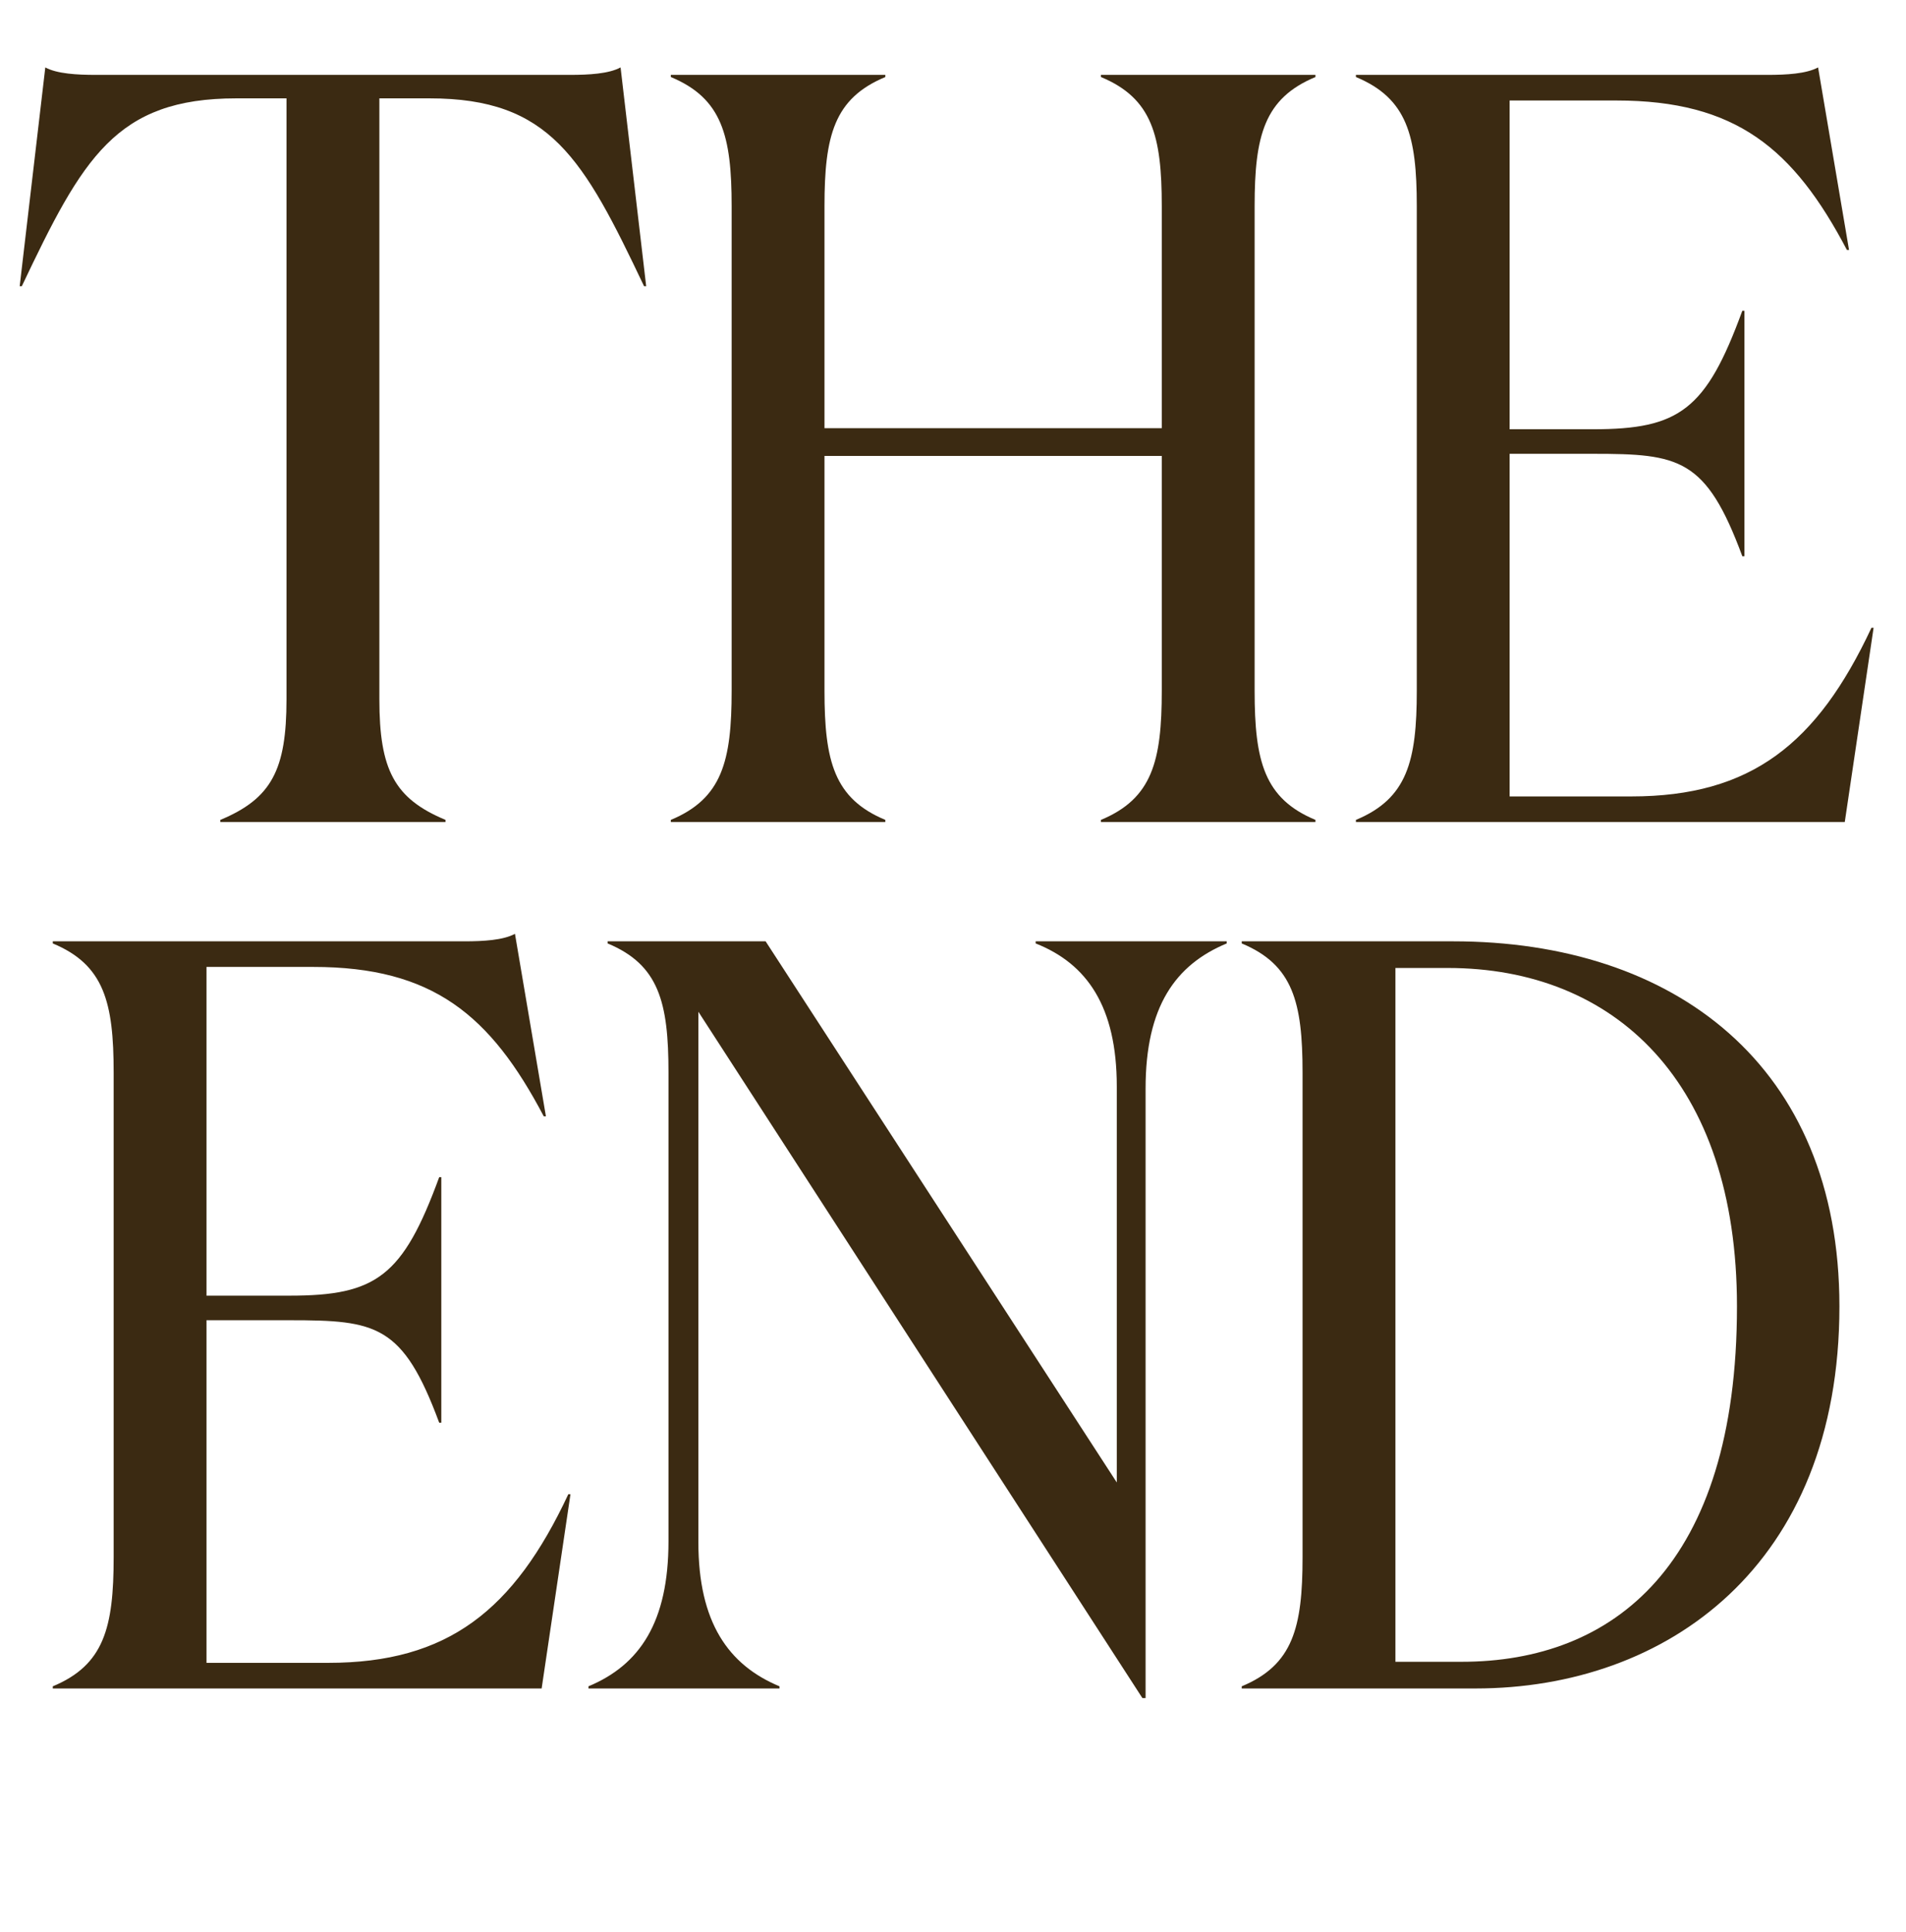
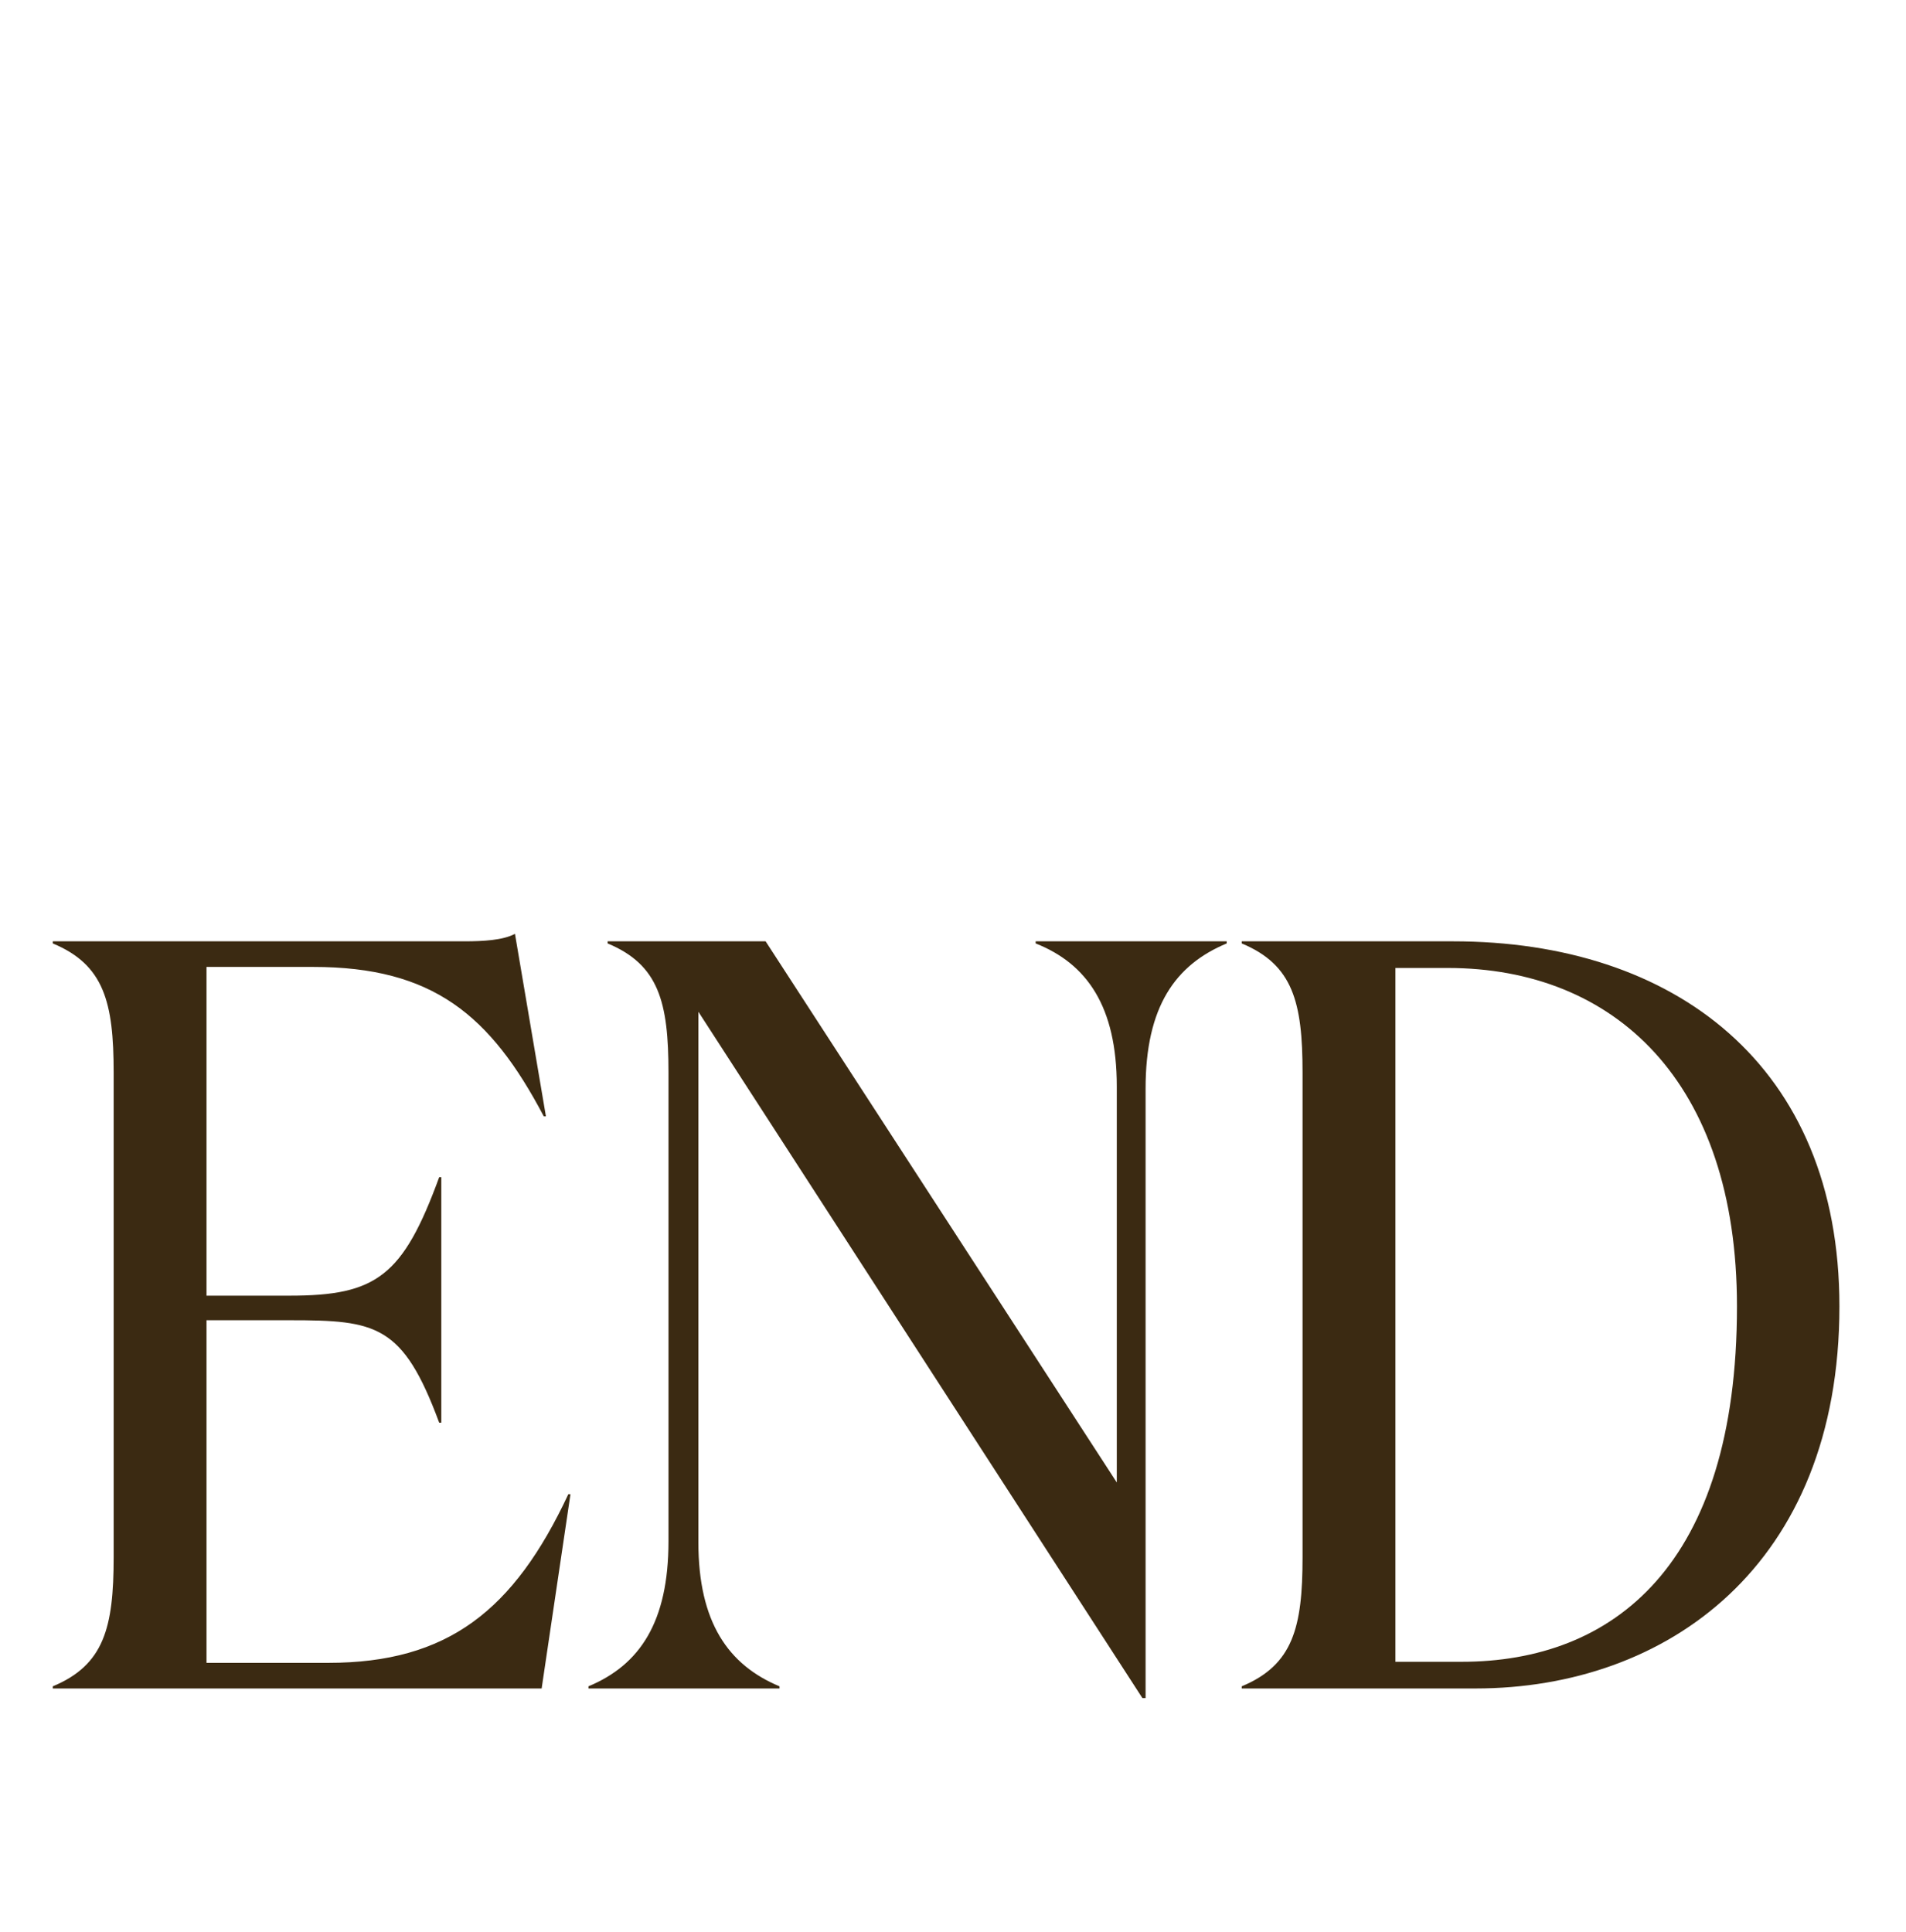
<svg xmlns="http://www.w3.org/2000/svg" width="73" height="74" viewBox="0 0 73 74" fill="none">
-   <path d="M3.656 2.868H21.847C22.542 2.868 23.319 2.827 23.768 2.582L24.749 10.962H24.668C22.338 6.056 21.07 3.767 16.451 3.767H14.53V26.782C14.53 29.48 15.102 30.584 17.064 31.401V31.483H8.439V31.401C10.401 30.584 10.973 29.48 10.973 26.782V3.767H9.052C4.433 3.767 3.165 6.056 0.835 10.962H0.754L1.735 2.582C2.184 2.827 2.961 2.868 3.656 2.868ZM28.022 26.455V7.896C28.022 5.198 27.654 3.767 25.692 2.95V2.868H33.908V2.95C31.946 3.767 31.578 5.198 31.578 7.896V16.399H44.496V7.896C44.496 5.198 44.128 3.767 42.166 2.95V2.868H50.382V2.95C48.42 3.767 48.052 5.198 48.052 7.896V26.455C48.052 29.153 48.42 30.584 50.382 31.401V31.483H42.166V31.401C44.128 30.584 44.496 29.153 44.496 26.455V17.462H31.578V26.455C31.578 29.153 31.946 30.584 33.908 31.401V31.483H25.692V31.401C27.654 30.584 28.022 29.153 28.022 26.455ZM51.932 2.868H67.712C68.407 2.868 69.183 2.827 69.633 2.582L70.818 9.572H70.737C68.693 5.689 66.485 3.849 61.907 3.849H57.819V16.44H61.008C64.319 16.44 65.341 15.704 66.731 11.902H66.812V21.304H66.731C65.341 17.544 64.319 17.38 61.008 17.38H57.819V30.502H62.479C67.058 30.502 69.592 28.499 71.677 24.043H71.759L70.655 31.483H51.932V31.401C53.895 30.584 54.263 29.153 54.263 26.455V7.896C54.263 5.198 53.895 3.767 51.932 2.95V2.868Z" fill="#3B2A12" />
  <path d="M2.022 36.051H17.802C18.497 36.051 19.273 36.01 19.723 35.764L20.909 42.755H20.827C18.783 38.871 16.575 37.032 11.997 37.032H7.909V49.622H11.098C14.409 49.622 15.431 48.886 16.821 45.085H16.902V54.487H16.821C15.431 50.726 14.409 50.563 11.098 50.563H7.909V63.685H12.569C17.148 63.685 19.682 61.682 21.767 57.226H21.849L20.745 64.666H2.022V64.584C3.985 63.766 4.353 62.336 4.353 59.638V41.079C4.353 38.381 3.985 36.95 2.022 36.132V36.051ZM46.983 36.132C45.021 36.95 43.876 38.544 43.876 41.692V65.034H43.754L26.748 38.749V59.065C26.748 62.131 27.893 63.766 29.855 64.584V64.666H22.538V64.584C24.5 63.766 25.603 62.131 25.603 59.025V41.079C25.603 38.381 25.235 36.95 23.273 36.132V36.051H29.323L42.773 56.776V41.61C42.773 38.544 41.628 36.909 39.666 36.132V36.051H46.983V36.132ZM47.558 64.666V64.584C49.52 63.766 49.888 62.336 49.888 59.638V41.079C49.888 38.381 49.52 36.95 47.558 36.132V36.051H55.652C64.114 36.051 70.45 40.792 70.45 50.031C70.45 59.965 63.828 64.666 56.511 64.666H47.558ZM53.445 63.644H55.979C61.784 63.644 66.526 59.965 66.526 50.031C66.526 41.406 61.825 37.072 55.448 37.072H53.445V63.644Z" fill="#3B2A12" />
</svg>